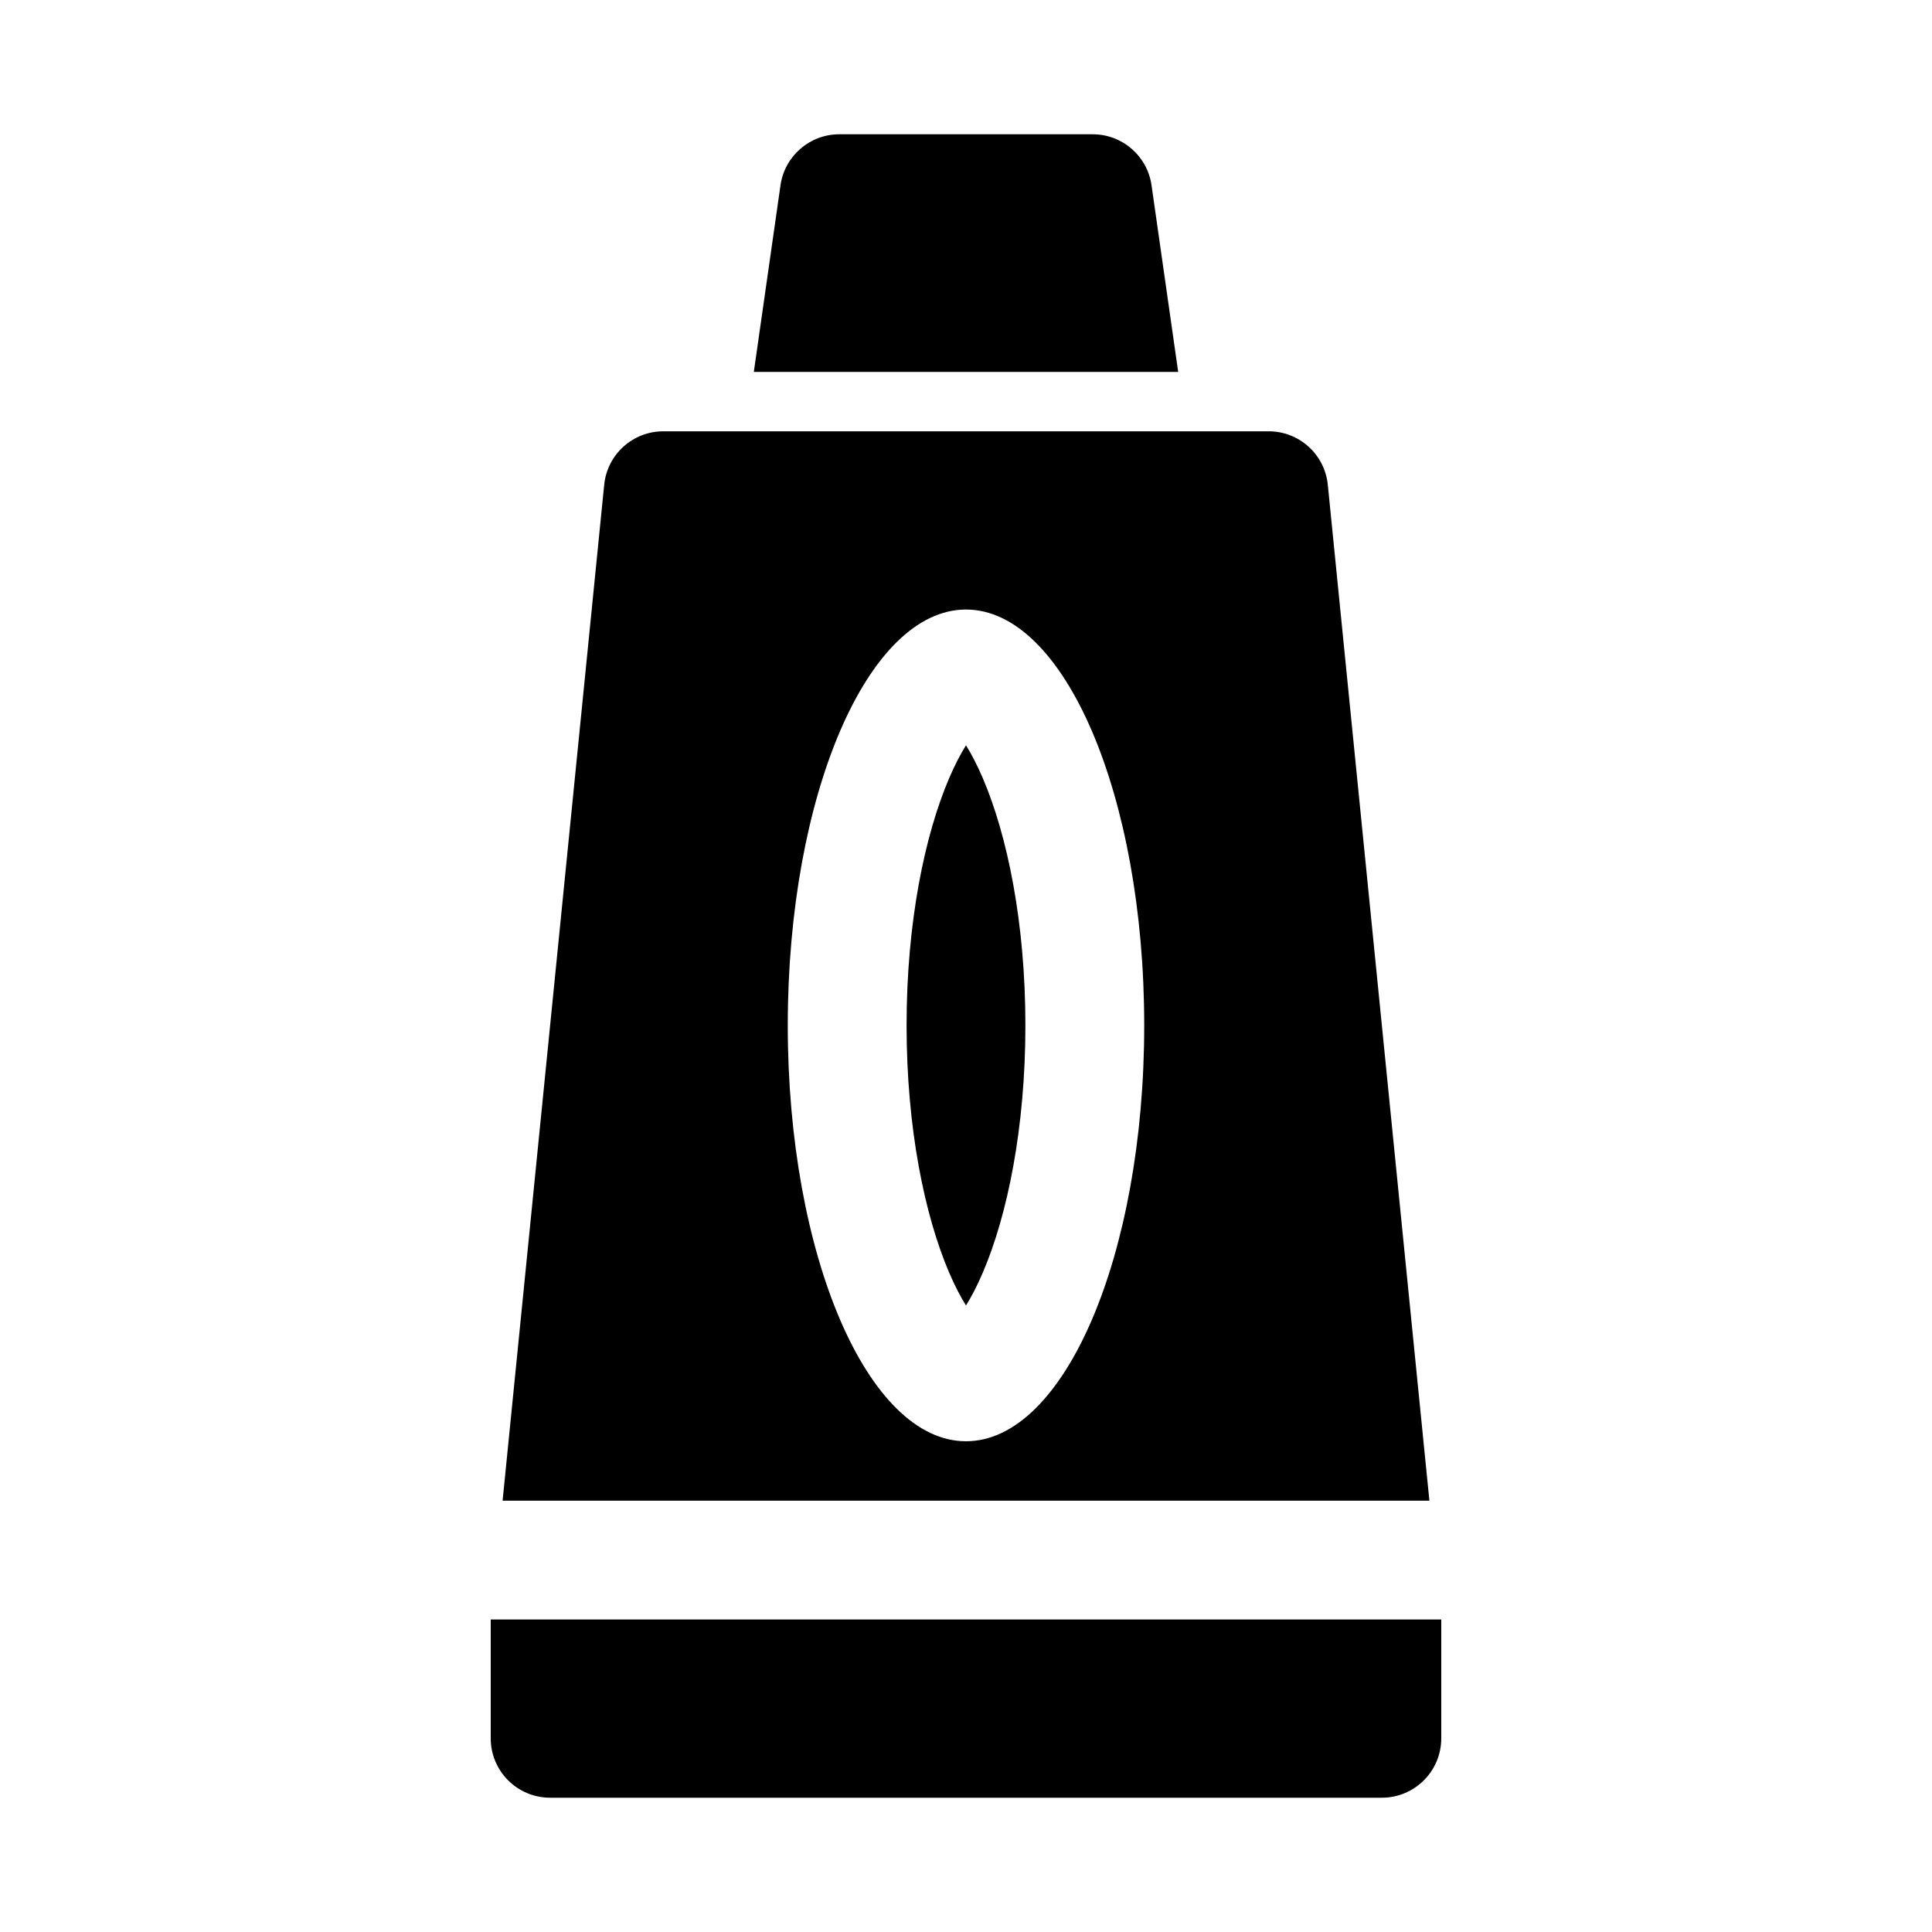
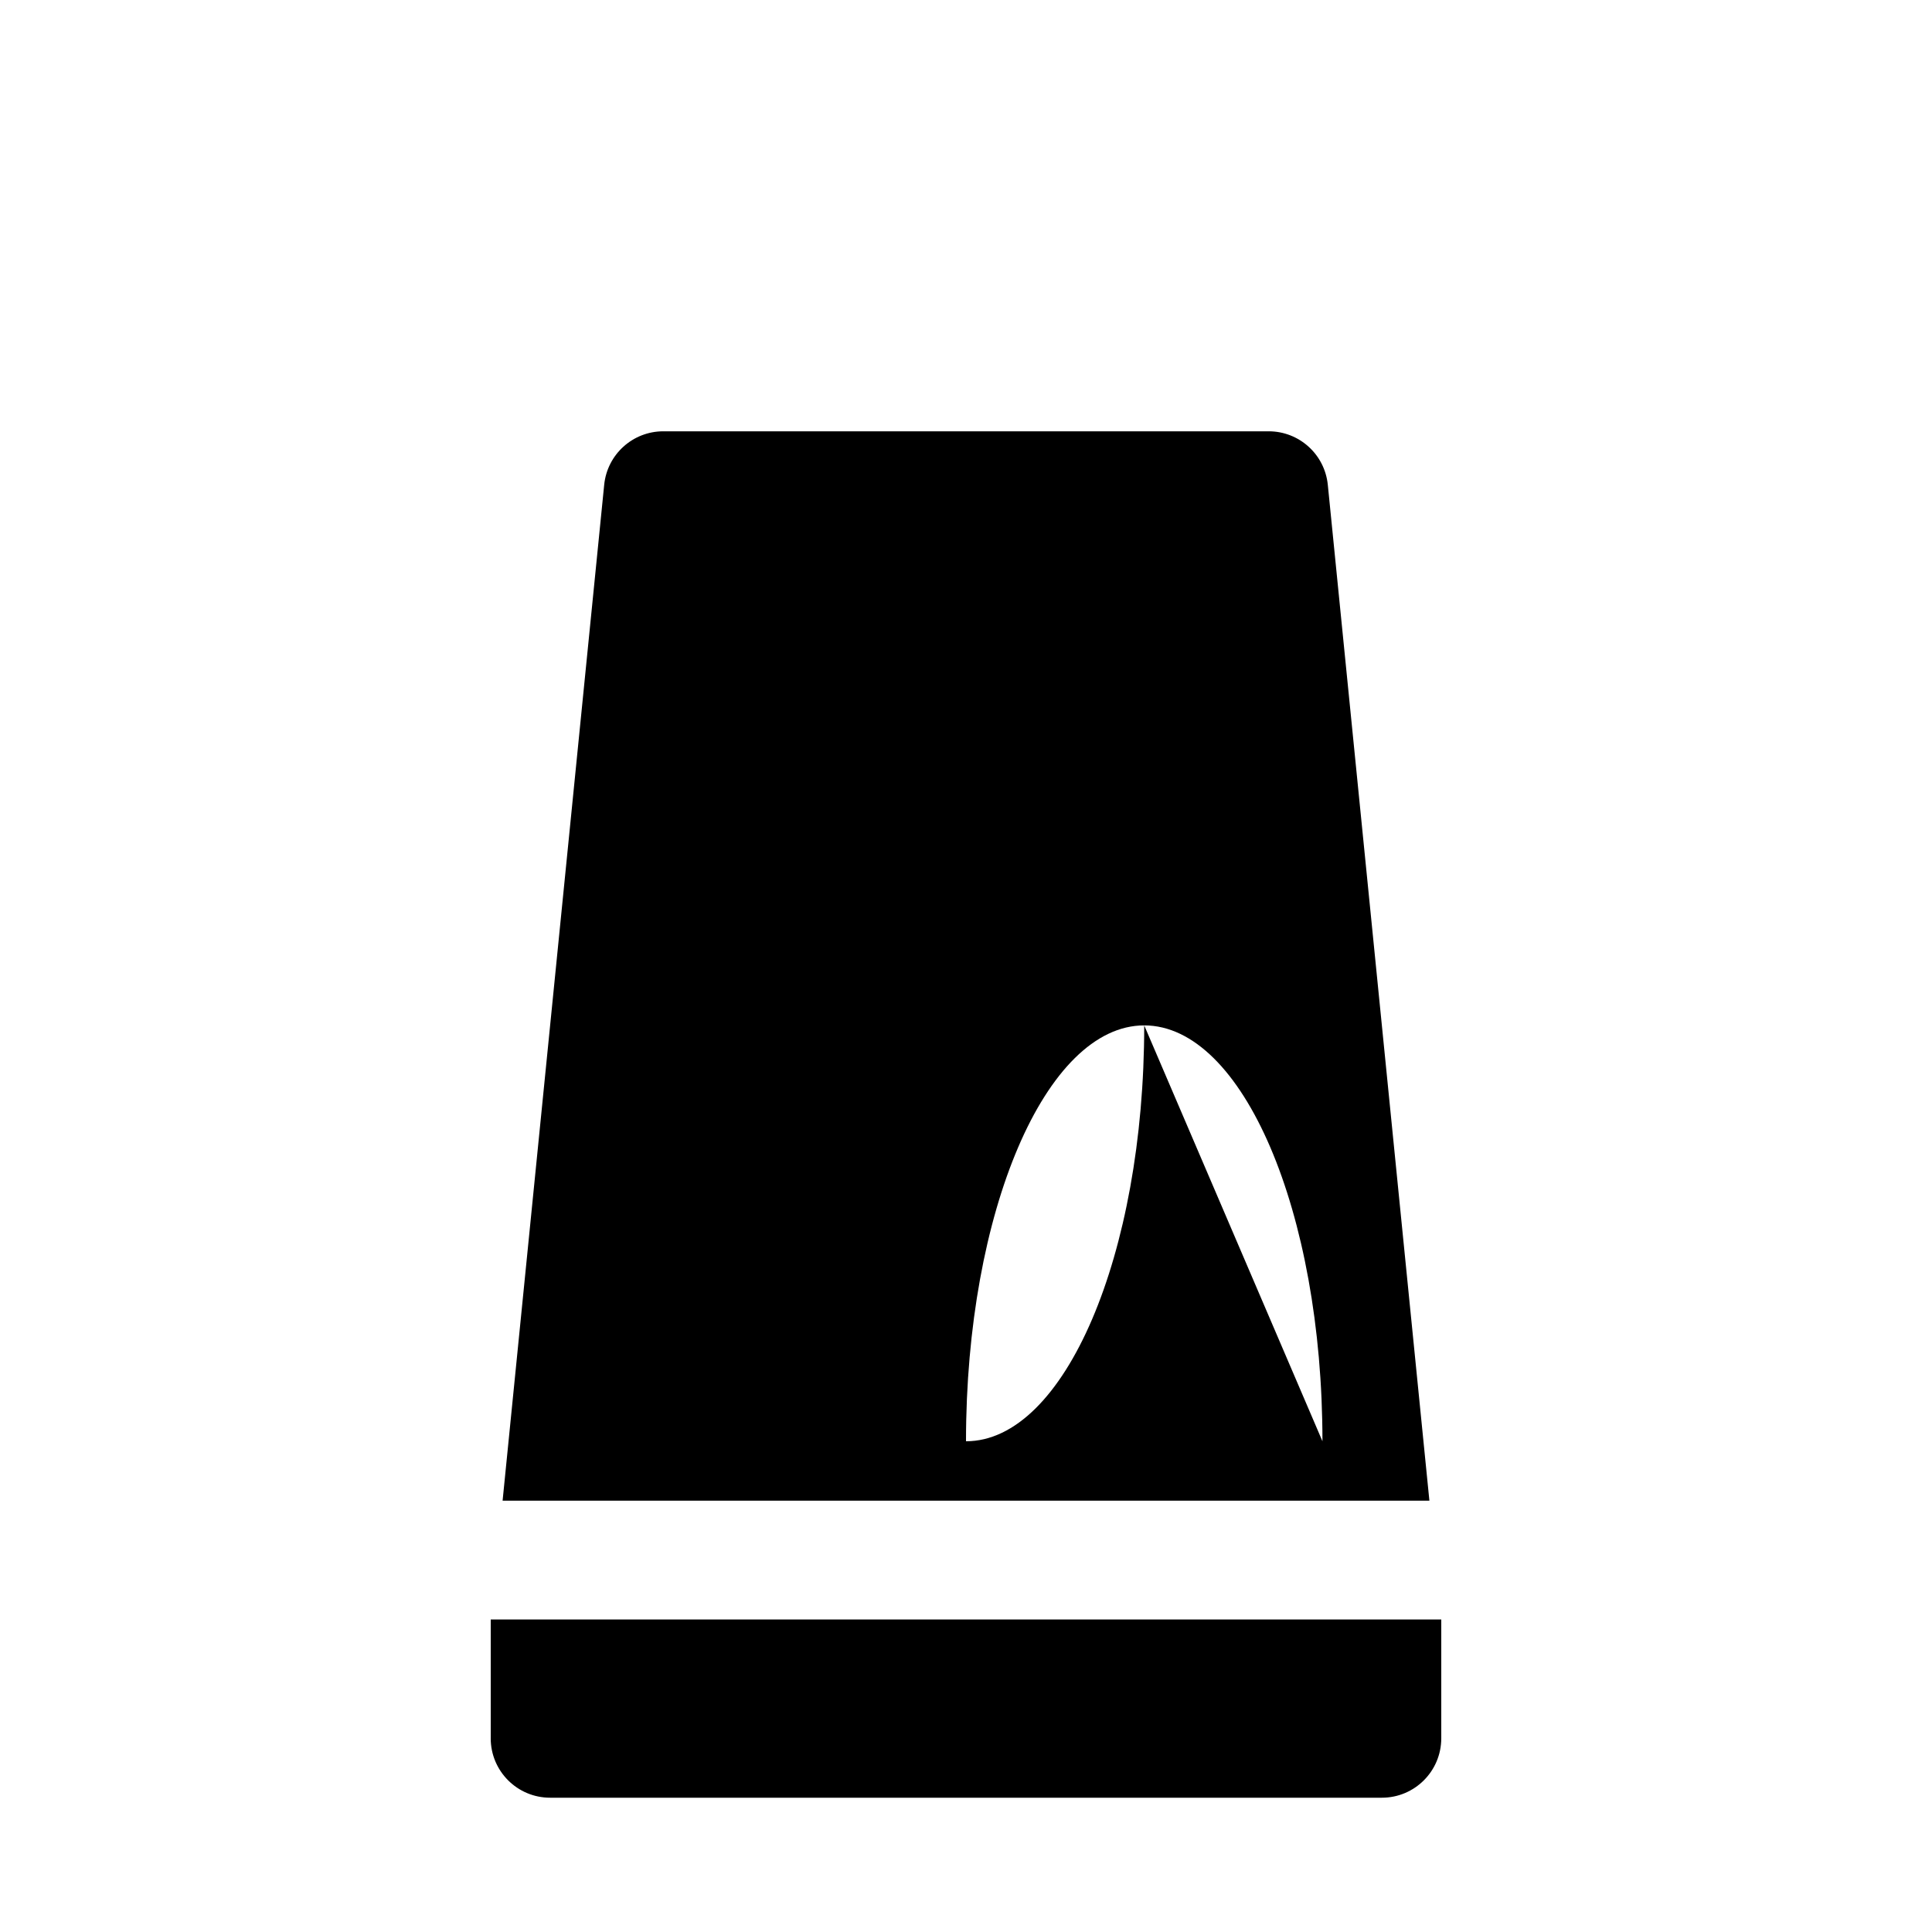
<svg xmlns="http://www.w3.org/2000/svg" fill="#000000" width="800px" height="800px" version="1.1" viewBox="144 144 512 512">
  <g>
-     <path d="m350.84 193.1c1.105-7.754 7.75-13.516 15.586-13.516h67.152c7.836 0 14.48 5.762 15.59 13.516l7.062 49.461h-112.46z" />
-     <path d="m415.74 415.74c0 27.215-4.789 50.359-11.289 65.527-1.566 3.652-3.09 6.516-4.453 8.703-1.367-2.188-2.891-5.051-4.457-8.703-6.5-15.168-11.289-38.312-11.289-65.527 0-27.215 4.789-50.359 11.289-65.523 1.566-3.656 3.09-6.519 4.457-8.707 1.363 2.188 2.887 5.051 4.453 8.707 6.5 15.164 11.289 38.309 11.289 65.523z" />
-     <path d="m319.78 258.3c-8.09 0-14.859 6.129-15.664 14.18l-26.922 269.21h245.61l-26.922-269.21c-0.805-8.051-7.574-14.18-15.664-14.18zm127.45 157.44c0 60.867-21.145 110.21-47.23 110.21s-47.234-49.34-47.234-110.21c0-60.867 21.148-110.21 47.234-110.21s47.23 49.34 47.23 110.21z" fill-rule="evenodd" />
+     <path d="m319.78 258.3c-8.09 0-14.859 6.129-15.664 14.18l-26.922 269.21h245.61l-26.922-269.21c-0.805-8.051-7.574-14.18-15.664-14.18zm127.45 157.44c0 60.867-21.145 110.21-47.23 110.21c0-60.867 21.148-110.21 47.234-110.21s47.23 49.34 47.23 110.21z" fill-rule="evenodd" />
    <path d="m274.05 604.67v-31.488h251.9v31.488c0 8.695-7.047 15.742-15.742 15.742h-220.42c-8.695 0-15.742-7.047-15.742-15.742z" />
  </g>
</svg>